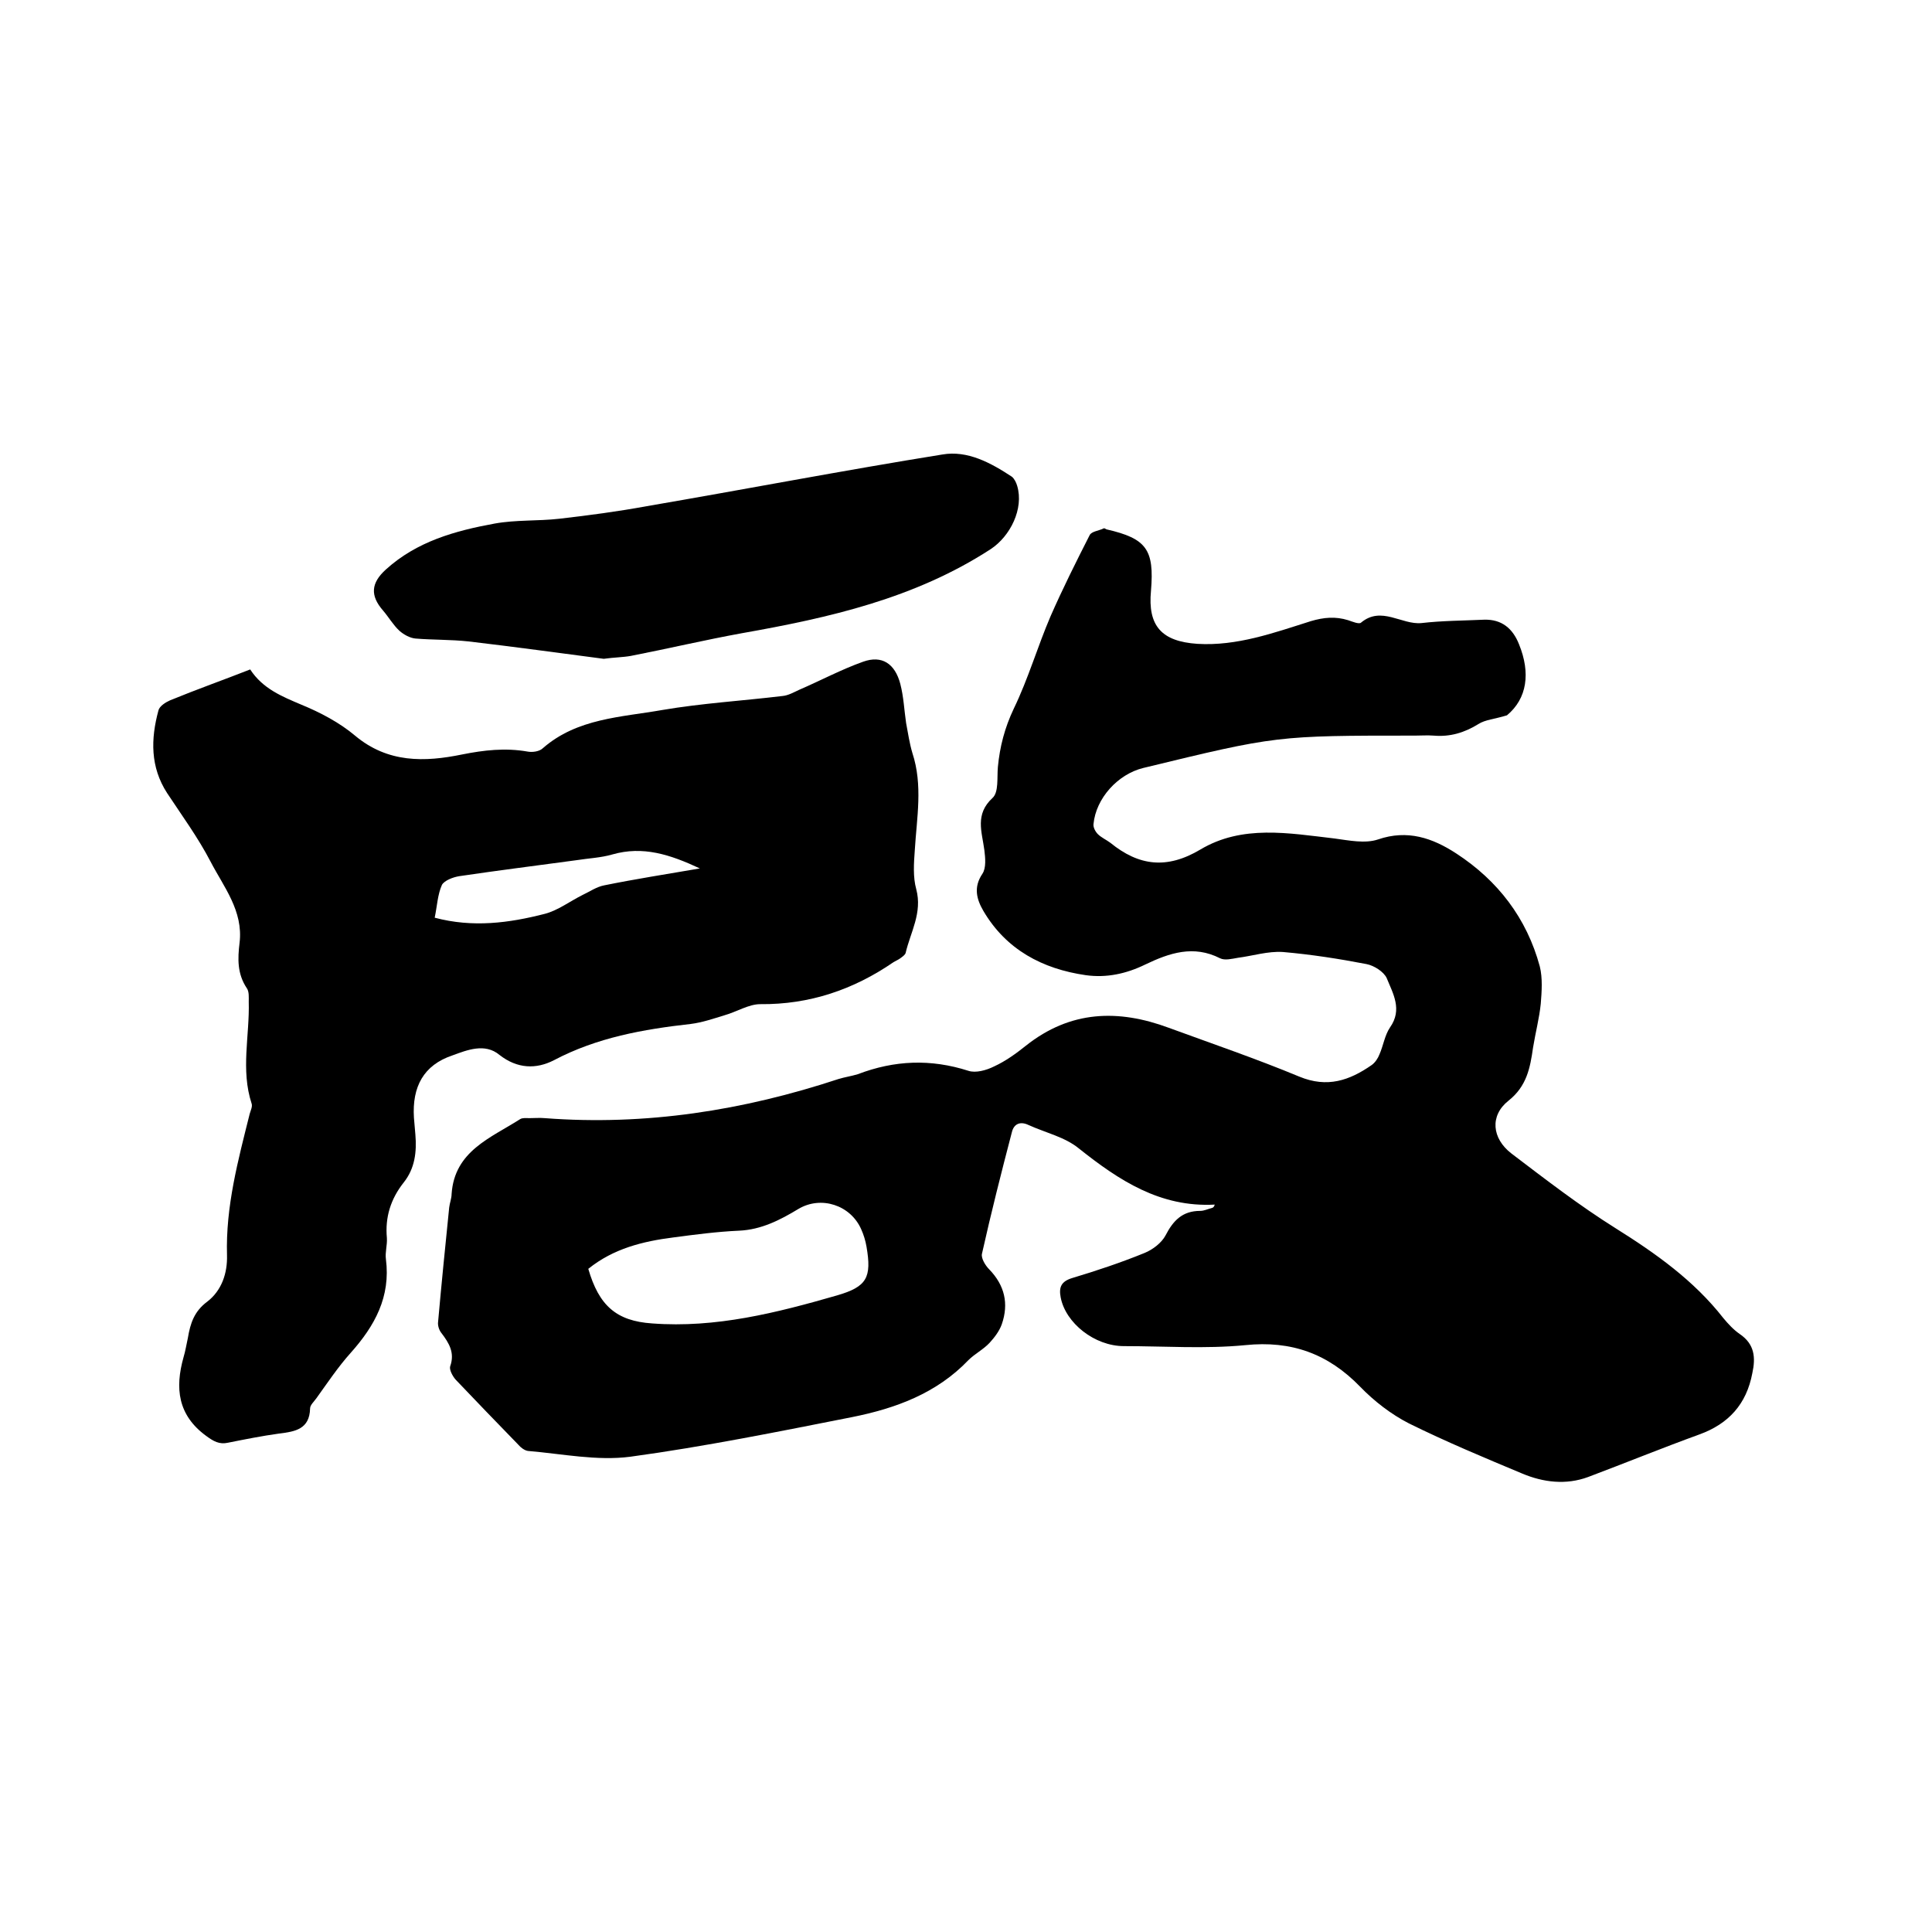
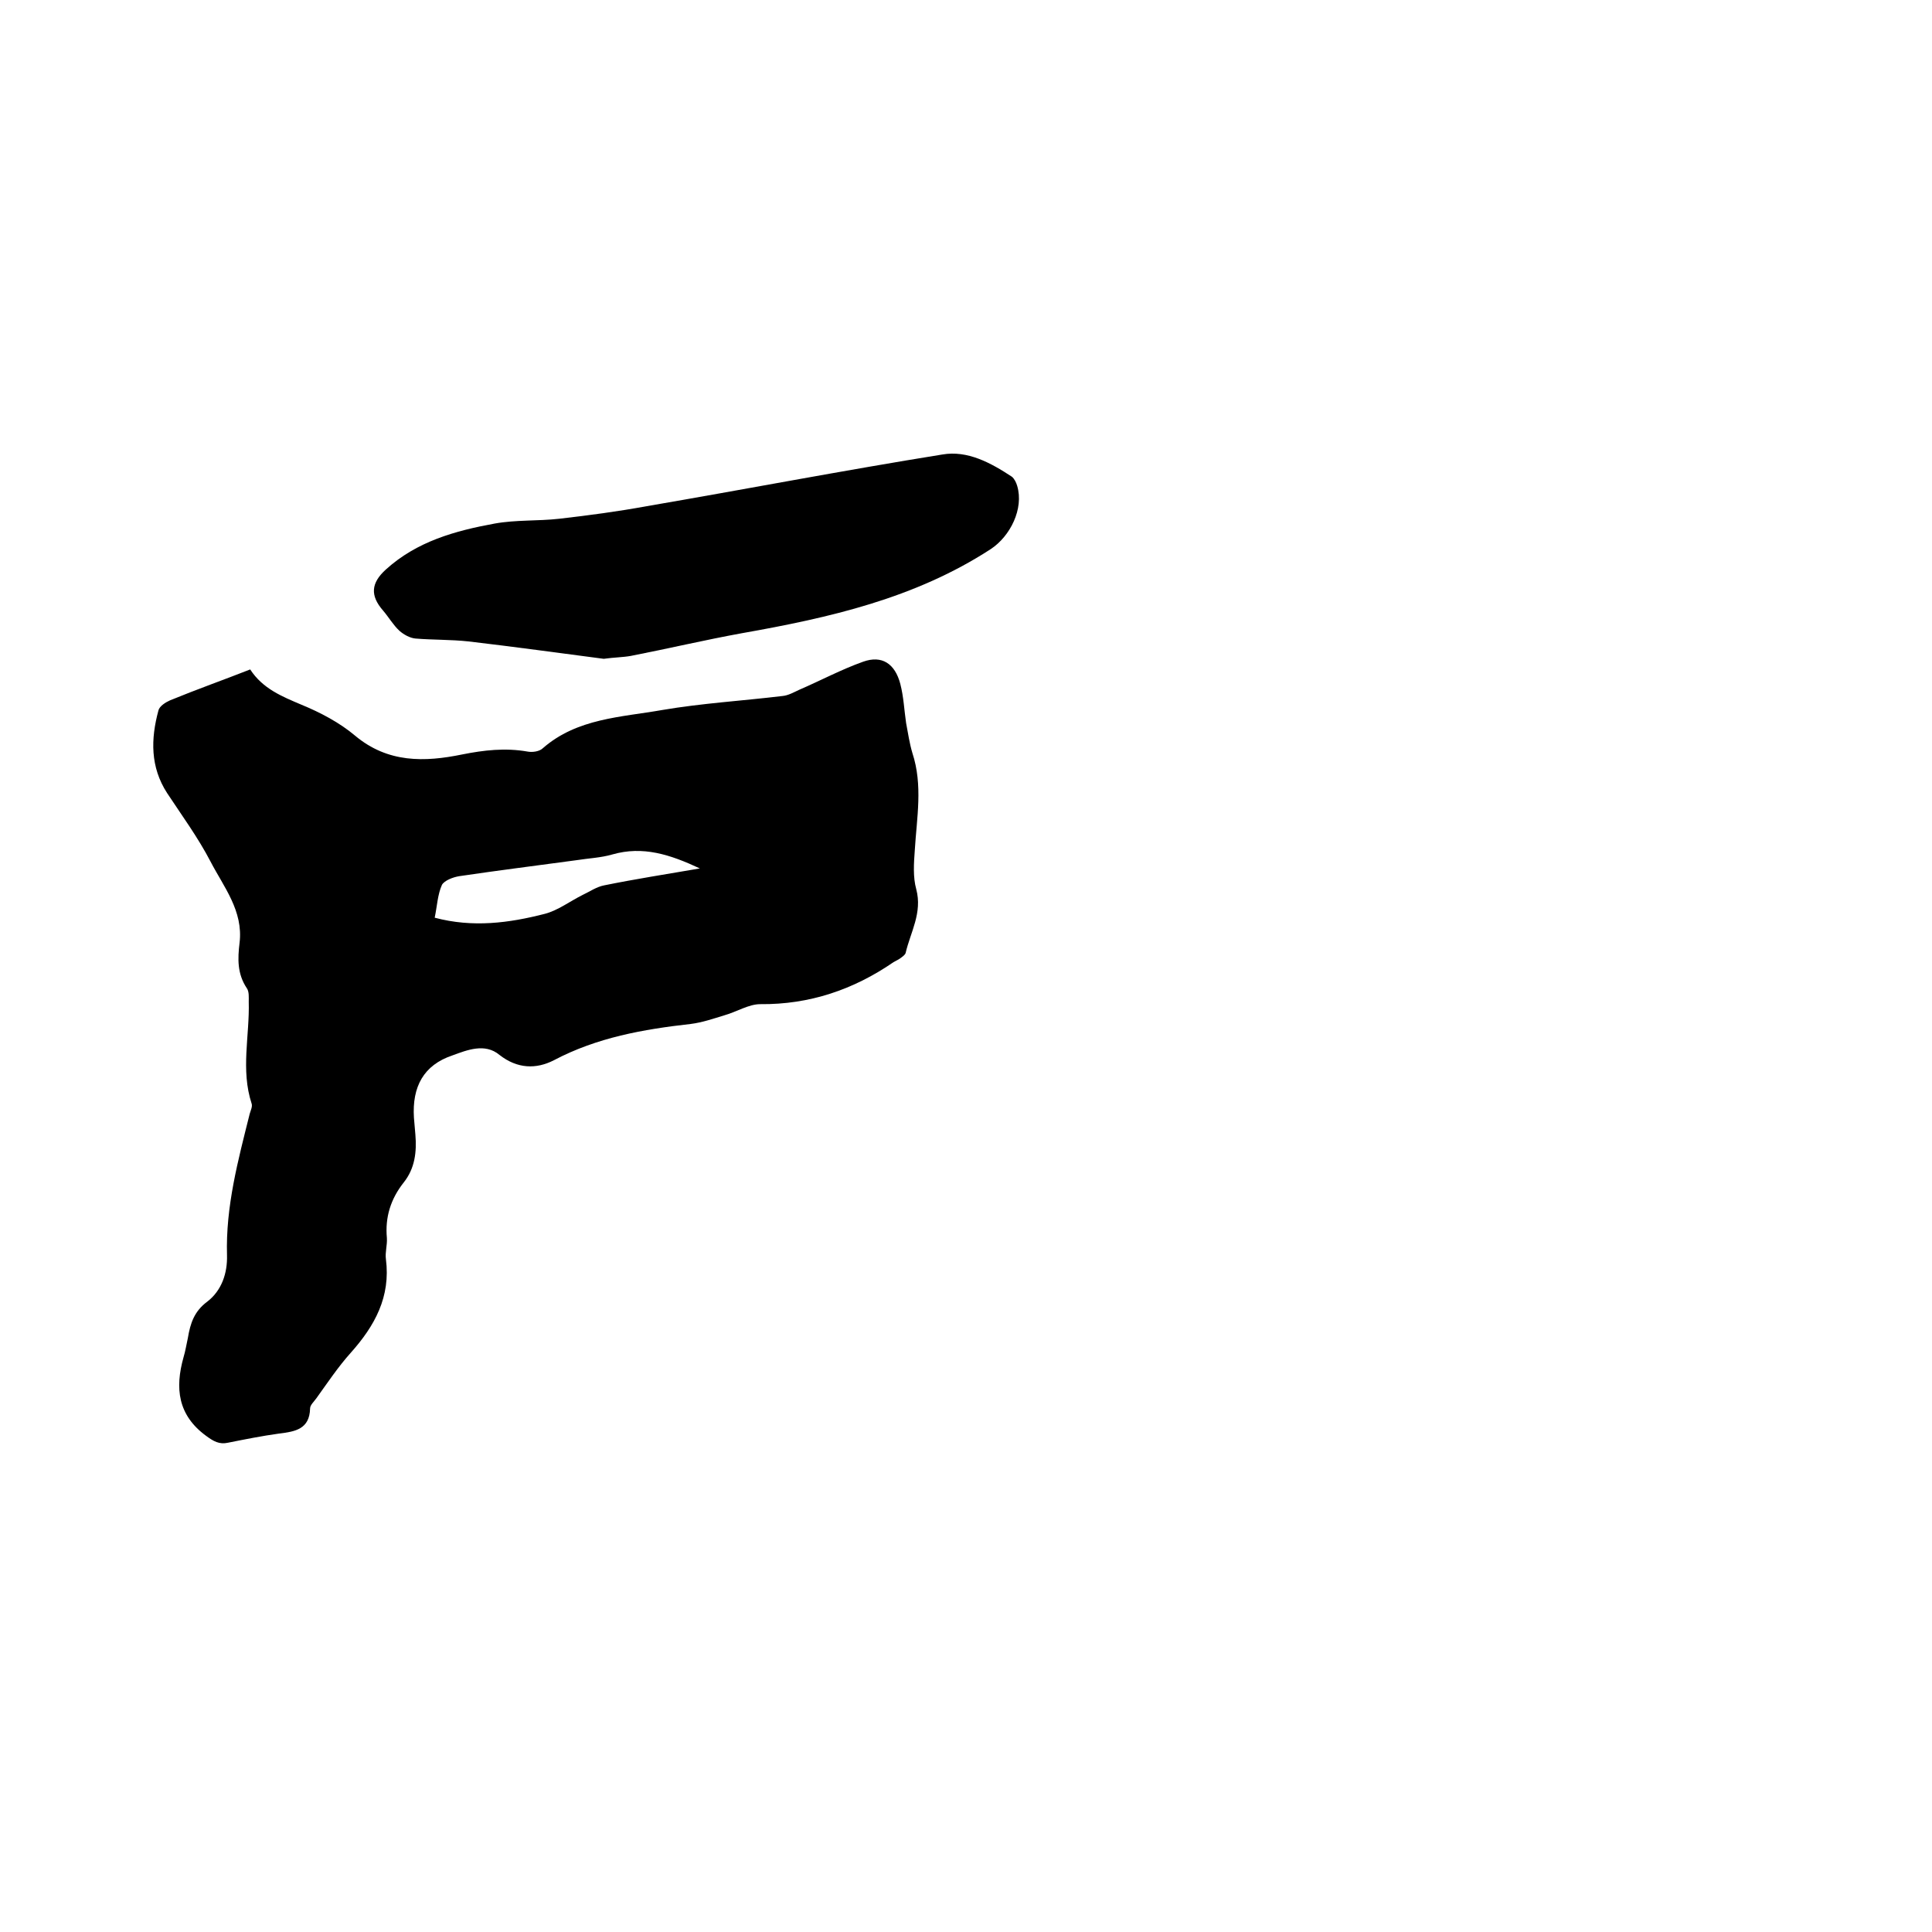
<svg xmlns="http://www.w3.org/2000/svg" enable-background="new 0 0 400 400" viewBox="0 0 400 400">
-   <path d="m251.5 249.4c-11.3.6-19.8-5-28.1-11.6-2.9-2.4-7-3.3-10.5-4.9-1.7-.8-3-.2-3.4 1.5-2.2 8.4-4.3 16.7-6.2 25.2-.2.9.7 2.4 1.5 3.2 3.2 3.3 4.1 7.1 2.6 11.4-.5 1.4-1.5 2.7-2.5 3.8-1.3 1.4-3.1 2.3-4.4 3.6-6.6 6.9-15.1 10-24.1 11.8-15.2 3-30.5 6.1-45.9 8.2-6.9.9-14.1-.6-21.2-1.2-.7-.1-1.5-.7-2-1.3-4.4-4.5-8.7-9-13-13.5-.6-.7-1.3-2-1.1-2.7 1-2.8-.2-4.8-1.8-6.9-.5-.6-.8-1.6-.7-2.3.7-7.9 1.5-15.8 2.3-23.7.1-.9.5-1.9.5-2.8.6-8.9 8.1-11.6 14.2-15.5.5-.3 1.2-.2 1.9-.2 1.1 0 2.1-.1 3.2 0 20.9 1.6 41.1-1.6 60.8-8.1 1.3-.4 2.7-.6 4-1 7.6-2.9 15.1-3.2 22.9-.7 1.5.5 3.7-.1 5.3-.9 2.4-1.1 4.6-2.7 6.6-4.3 9.2-7.3 19.1-7.6 29.6-3.7 9 3.3 18.1 6.4 27 10.1 5.8 2.4 10.4.8 15-2.4.7-.5 1.3-1.4 1.6-2.2.8-1.8 1.1-4 2.2-5.6 2.6-3.7.6-7-.7-10.2-.6-1.3-2.6-2.6-4.2-2.9-5.7-1.1-11.5-2-17.3-2.5-3.1-.2-6.2.8-9.3 1.2-1.2.2-2.7.6-3.7.1-5.5-2.8-10.5-1.1-15.5 1.3-3.9 1.9-8 2.8-12.3 2.2-9-1.3-16.5-5.3-21.2-13.3-1.4-2.4-2.1-4.9-.2-7.7.8-1.2.6-3.3.4-4.9-.5-3.8-2-7.4 1.7-10.8 1.3-1.2.9-4.2 1.1-6.4.4-4.2 1.4-8.1 3.3-12.1 3-6.2 4.9-12.8 7.6-19.1 2.5-5.7 5.3-11.3 8.1-16.8.4-.8 1.9-.9 2.9-1.4.1-.1.4.1.6.2 8.3 1.9 9.9 4.2 9.2 12.7-.7 7.3 2.2 10.5 9.6 11 8.2.5 15.9-2.3 23.5-4.7 2.7-.8 5.1-1 7.7-.2.9.3 2.3.9 2.7.5 4.2-3.5 8.4.5 12.5.1 4.3-.5 8.7-.5 13-.7 3.6-.1 5.9 1.8 7.2 5.1 2.4 5.9 1.7 11.2-2.5 14.7-2.6.8-4.5.9-5.9 1.8-2.9 1.8-5.9 2.7-9.3 2.4-1.3-.1-2.5 0-3.8 0-28.7 0-28.7 0-56.3 6.7-5.3 1.3-9.8 6.3-10.3 11.6-.1.7.4 1.6.9 2.1.7.7 1.8 1.2 2.6 1.8 5.9 4.8 11.7 5.5 18.6 1.4 8.7-5.2 18.3-3.4 27.8-2.3 3 .4 6.3 1.1 9 .2 6.1-2.1 11.3-.3 16.2 2.9 8.6 5.6 14.6 13.4 17.3 23.4.6 2.4.4 5.2.2 7.7-.3 3-1.1 6-1.6 9.1-.6 4.2-1.3 8-5.1 11-3.9 3.1-3.4 7.8.6 10.9 7.1 5.4 14.1 10.8 21.6 15.5 8.3 5.2 16.2 10.8 22.3 18.6 1 1.2 2.1 2.4 3.4 3.3 3.1 2.1 3.3 4.9 2.6 8.1-1.2 6.4-4.9 10.5-11 12.7-7.7 2.8-15.3 5.9-23 8.8-4.6 1.7-9.3 1.1-13.6-.7-7.9-3.3-15.8-6.6-23.5-10.4-3.7-1.9-7.2-4.6-10.1-7.6-6.6-6.8-14.2-9.6-23.8-8.6-8.3.8-16.7.2-25.1.2-6.1 0-12.1-4.8-13.1-10.1-.4-2.1.1-3.3 2.4-4 5-1.5 10.1-3.2 15-5.2 1.7-.7 3.5-2.1 4.3-3.6 1.6-3.1 3.5-5.1 7.2-5.1.8 0 1.6-.4 2.4-.6.4-.1.5-.4.6-.7zm-129.7 13.3c2.2 7.6 5.8 10.8 13.2 11.3 13.2 1 25.8-2.2 38.3-5.8 6.2-1.8 7.2-3.7 6.1-10.1-.2-1.2-.6-2.5-1.1-3.6-2.2-5-8.3-7-13-4.2-3.8 2.3-7.7 4.3-12.3 4.5-4.5.2-9.1.8-13.6 1.4-6.3.8-12.4 2.3-17.6 6.5z" />
  <path d="m51.8 138.6c2.6 4 6.6 5.6 10.6 7.3 3.9 1.6 7.9 3.7 11.1 6.4 6.8 5.7 14.4 5.5 22.2 3.9 4.5-.9 8.9-1.4 13.5-.6 1 .2 2.5 0 3.2-.7 7.1-6.2 16.2-6.4 24.7-7.9 8.2-1.4 16.6-1.9 24.9-2.9 1.2-.1 2.4-.8 3.5-1.3 4.4-1.9 8.7-4.2 13.2-5.8 3.9-1.4 6.6.4 7.7 4.6.7 2.7.8 5.4 1.2 8.1.4 2.1.7 4.2 1.3 6.2 2.2 6.7.9 13.4.5 20.1-.2 2.7-.4 5.6.3 8.1 1.3 4.9-1.2 8.9-2.2 13.2-.1.4-.7.8-1.1 1.1s-.9.5-1.4.8c-8.3 5.7-17.4 8.8-27.6 8.7-2.4 0-4.9 1.6-7.4 2.3-2.3.7-4.6 1.5-7 1.8-9.8 1.1-19.4 2.8-28.3 7.5-3.7 1.9-7.6 1.8-11.3-1.1-3-2.5-6.7-1-9.7.1-6 2-8.4 6.5-8 12.9.1 1.2.2 2.3.3 3.5.3 3.6-.1 7-2.4 9.9-2.7 3.4-3.9 7.2-3.5 11.5.1 1.5-.4 3-.2 4.4 1 7.8-2.3 13.8-7.3 19.4-2.6 2.9-4.8 6.2-7.1 9.4-.5.7-1.3 1.4-1.3 2.1-.1 4.3-3.1 4.8-6.4 5.2-3.6.5-7.1 1.2-10.6 1.9-1.8.4-3-.3-4.5-1.4-5.9-4.3-6.5-9.9-4.7-16.3.4-1.3.6-2.7.9-4 .5-3 1.3-5.5 4-7.5 3-2.3 4.2-5.9 4.1-9.6-.3-10.1 2.3-19.7 4.7-29.3.2-.7.6-1.5.4-2.1-2.3-7-.4-14.1-.6-21.1 0-.9.1-2.1-.4-2.8-2-3-1.9-6.1-1.5-9.4.8-6.6-3.3-11.6-6-16.8-2.6-5-5.9-9.5-9-14.2-3.5-5.4-3.4-11.2-1.8-17.1.2-.9 1.5-1.7 2.4-2.1 5.6-2.3 11-4.2 16.6-6.4zm93.1 41.2c-6.2-2.9-11.8-4.7-18.1-2.9-2.4.7-5 .8-7.5 1.2-8.1 1.1-16.1 2.1-24.2 3.3-1.3.2-3.1.9-3.6 1.8-.9 2-1 4.4-1.5 6.8 7.9 2.1 15.4 1.1 22.8-.8 2.7-.7 5.2-2.6 7.8-3.9 1.5-.7 2.9-1.7 4.5-2 6.4-1.3 12.8-2.3 19.8-3.5z" />
-   <path d="m125 136.4c-9.2-1.2-18.6-2.5-28-3.6-3.7-.4-7.4-.3-11-.6-1.1-.1-2.4-.8-3.3-1.6-1.3-1.2-2.2-2.8-3.4-4.2-2.7-3.1-2.5-5.7.6-8.5 6.4-5.8 14.3-8 22.5-9.5 4.4-.8 9-.5 13.4-1 6.1-.7 12.1-1.5 18.1-2.6 20.4-3.5 40.7-7.4 61.2-10.7 5.2-.9 10 1.7 14.4 4.6.5.4.9 1.2 1.1 1.9 1.4 4.7-1.4 10.4-5.5 13.1-15.7 10.2-33.4 14.2-51.5 17.4-7.7 1.4-15.3 3.2-23 4.7-1.7.3-3.5.3-5.6.6z" />
+   <path d="m125 136.4c-9.2-1.2-18.6-2.5-28-3.6-3.7-.4-7.4-.3-11-.6-1.1-.1-2.4-.8-3.3-1.6-1.3-1.2-2.2-2.8-3.4-4.2-2.7-3.1-2.5-5.7.6-8.5 6.4-5.8 14.3-8 22.5-9.5 4.4-.8 9-.5 13.4-1 6.1-.7 12.1-1.5 18.1-2.6 20.4-3.5 40.7-7.4 61.2-10.7 5.2-.9 10 1.7 14.4 4.6.5.4.9 1.2 1.1 1.9 1.4 4.7-1.4 10.4-5.5 13.1-15.7 10.2-33.4 14.2-51.5 17.4-7.7 1.4-15.3 3.2-23 4.7-1.7.3-3.5.3-5.6.6" />
</svg>